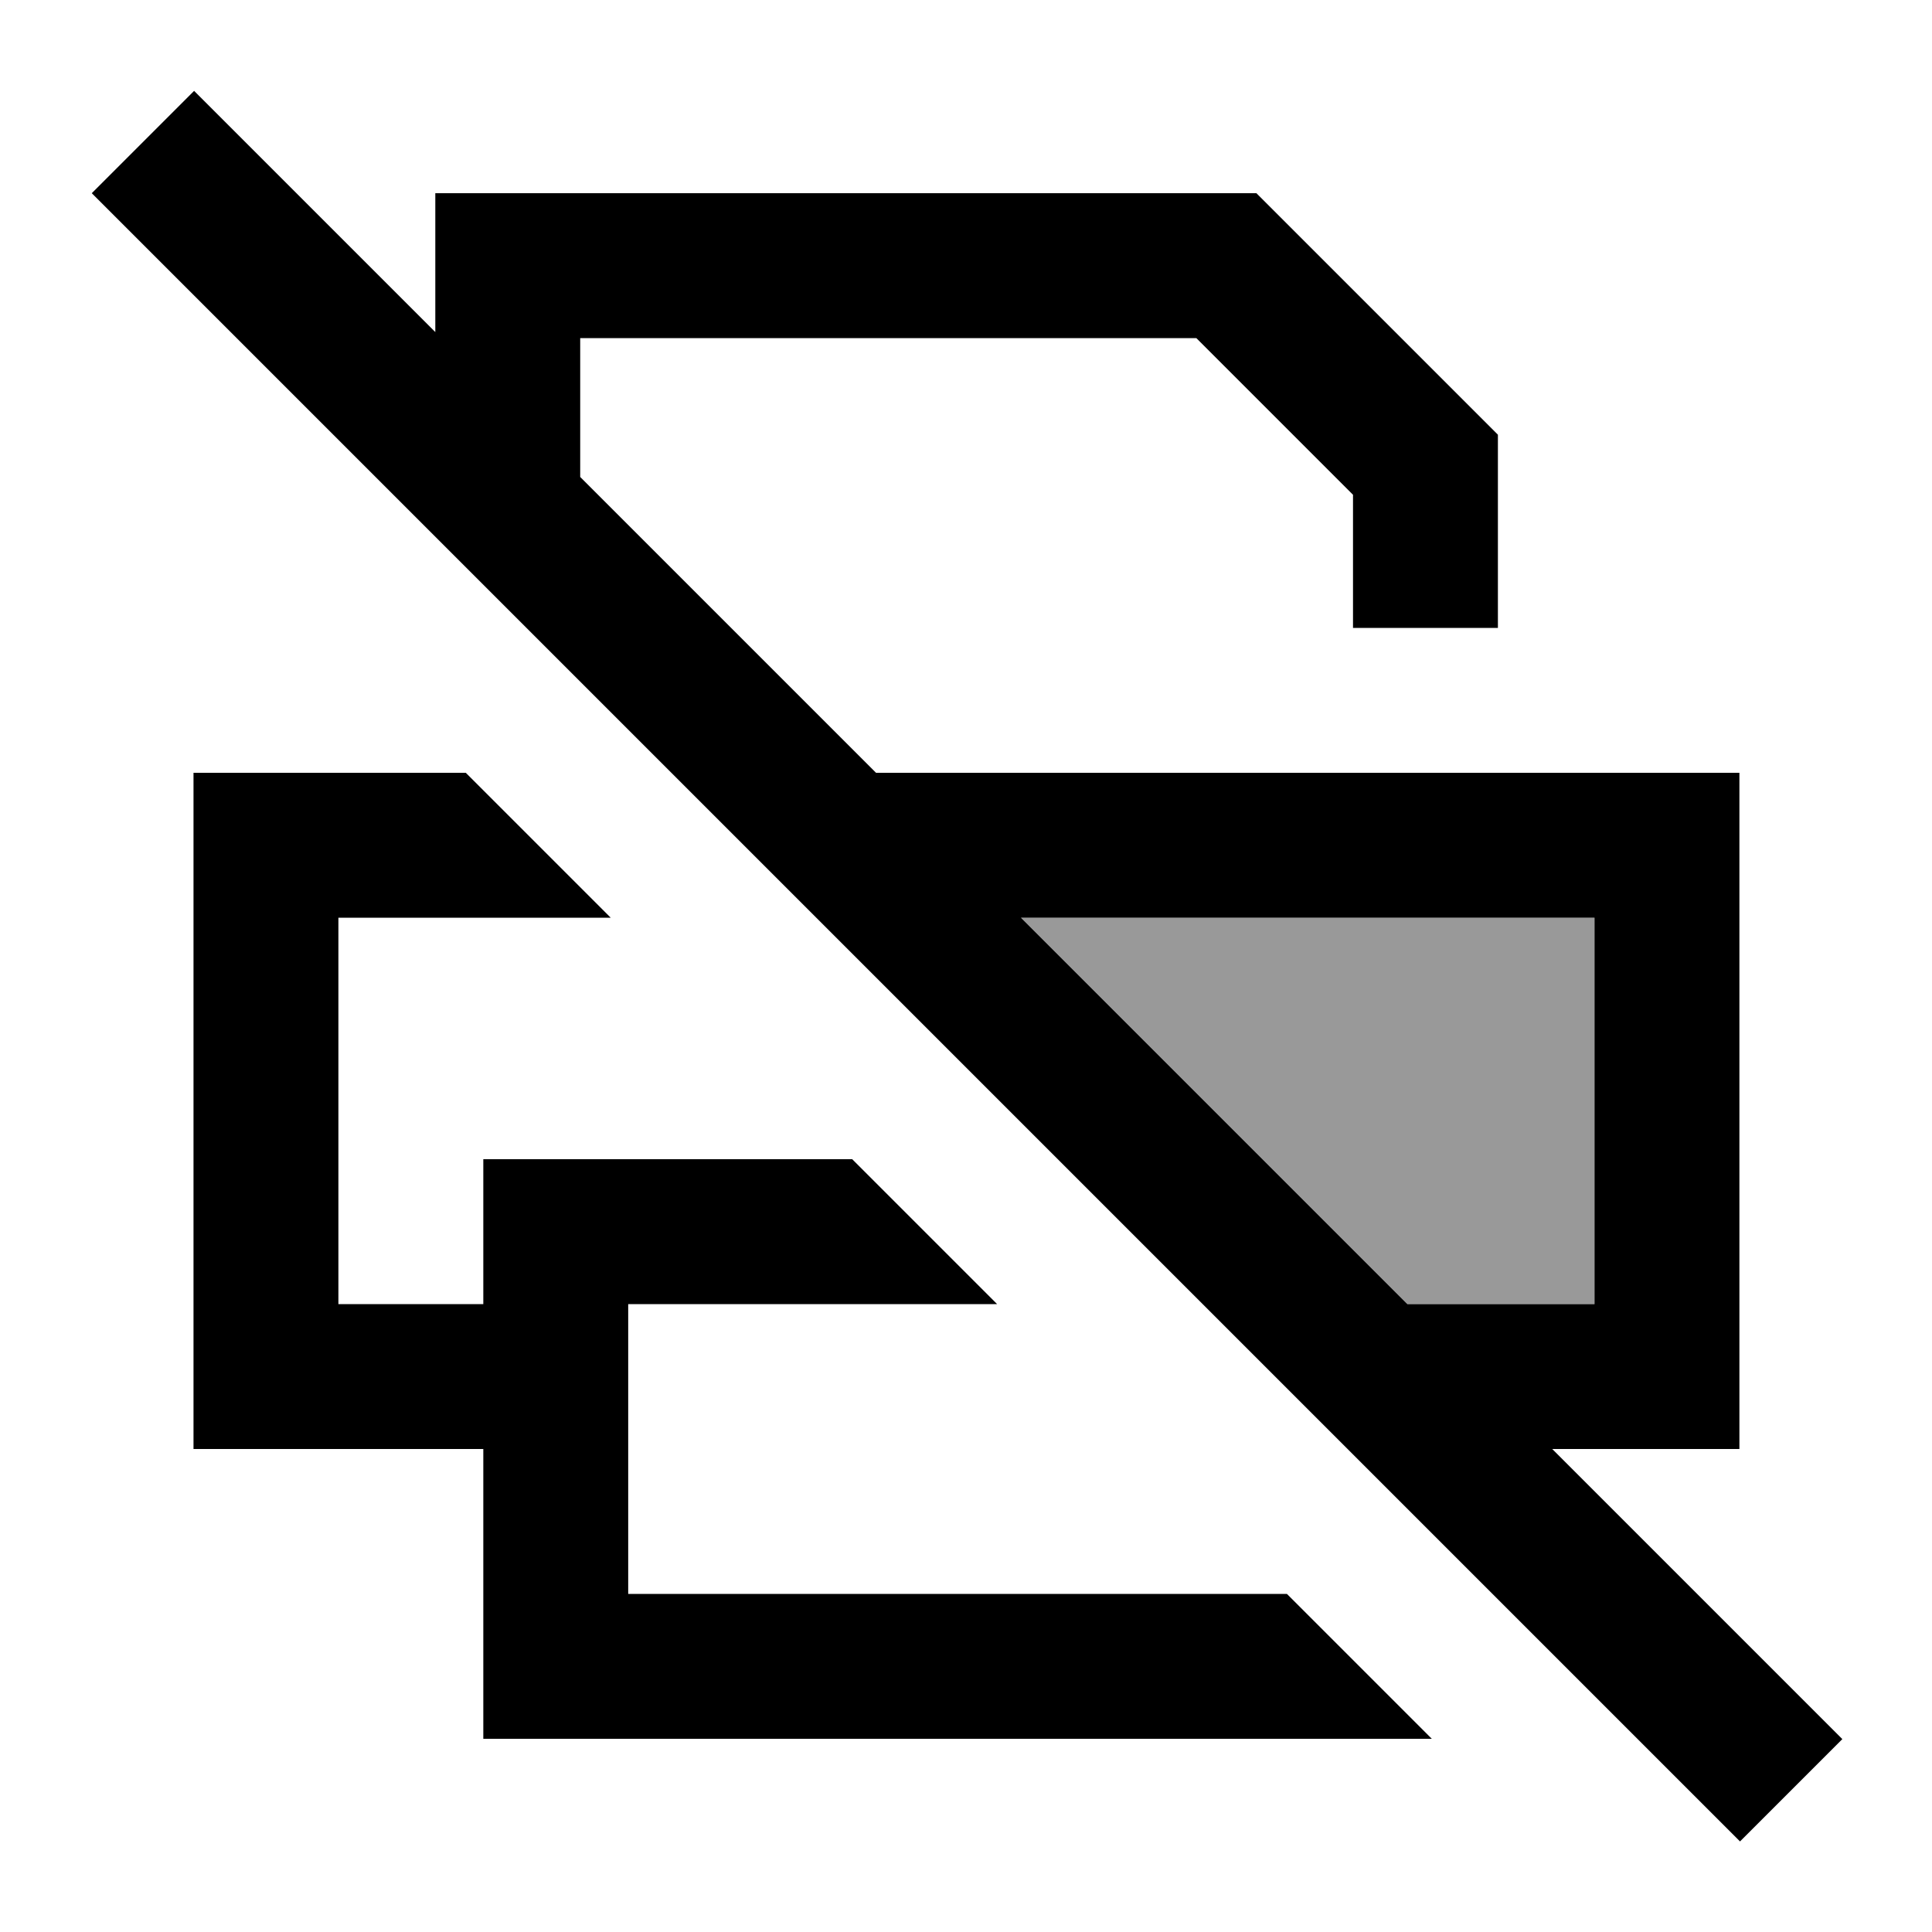
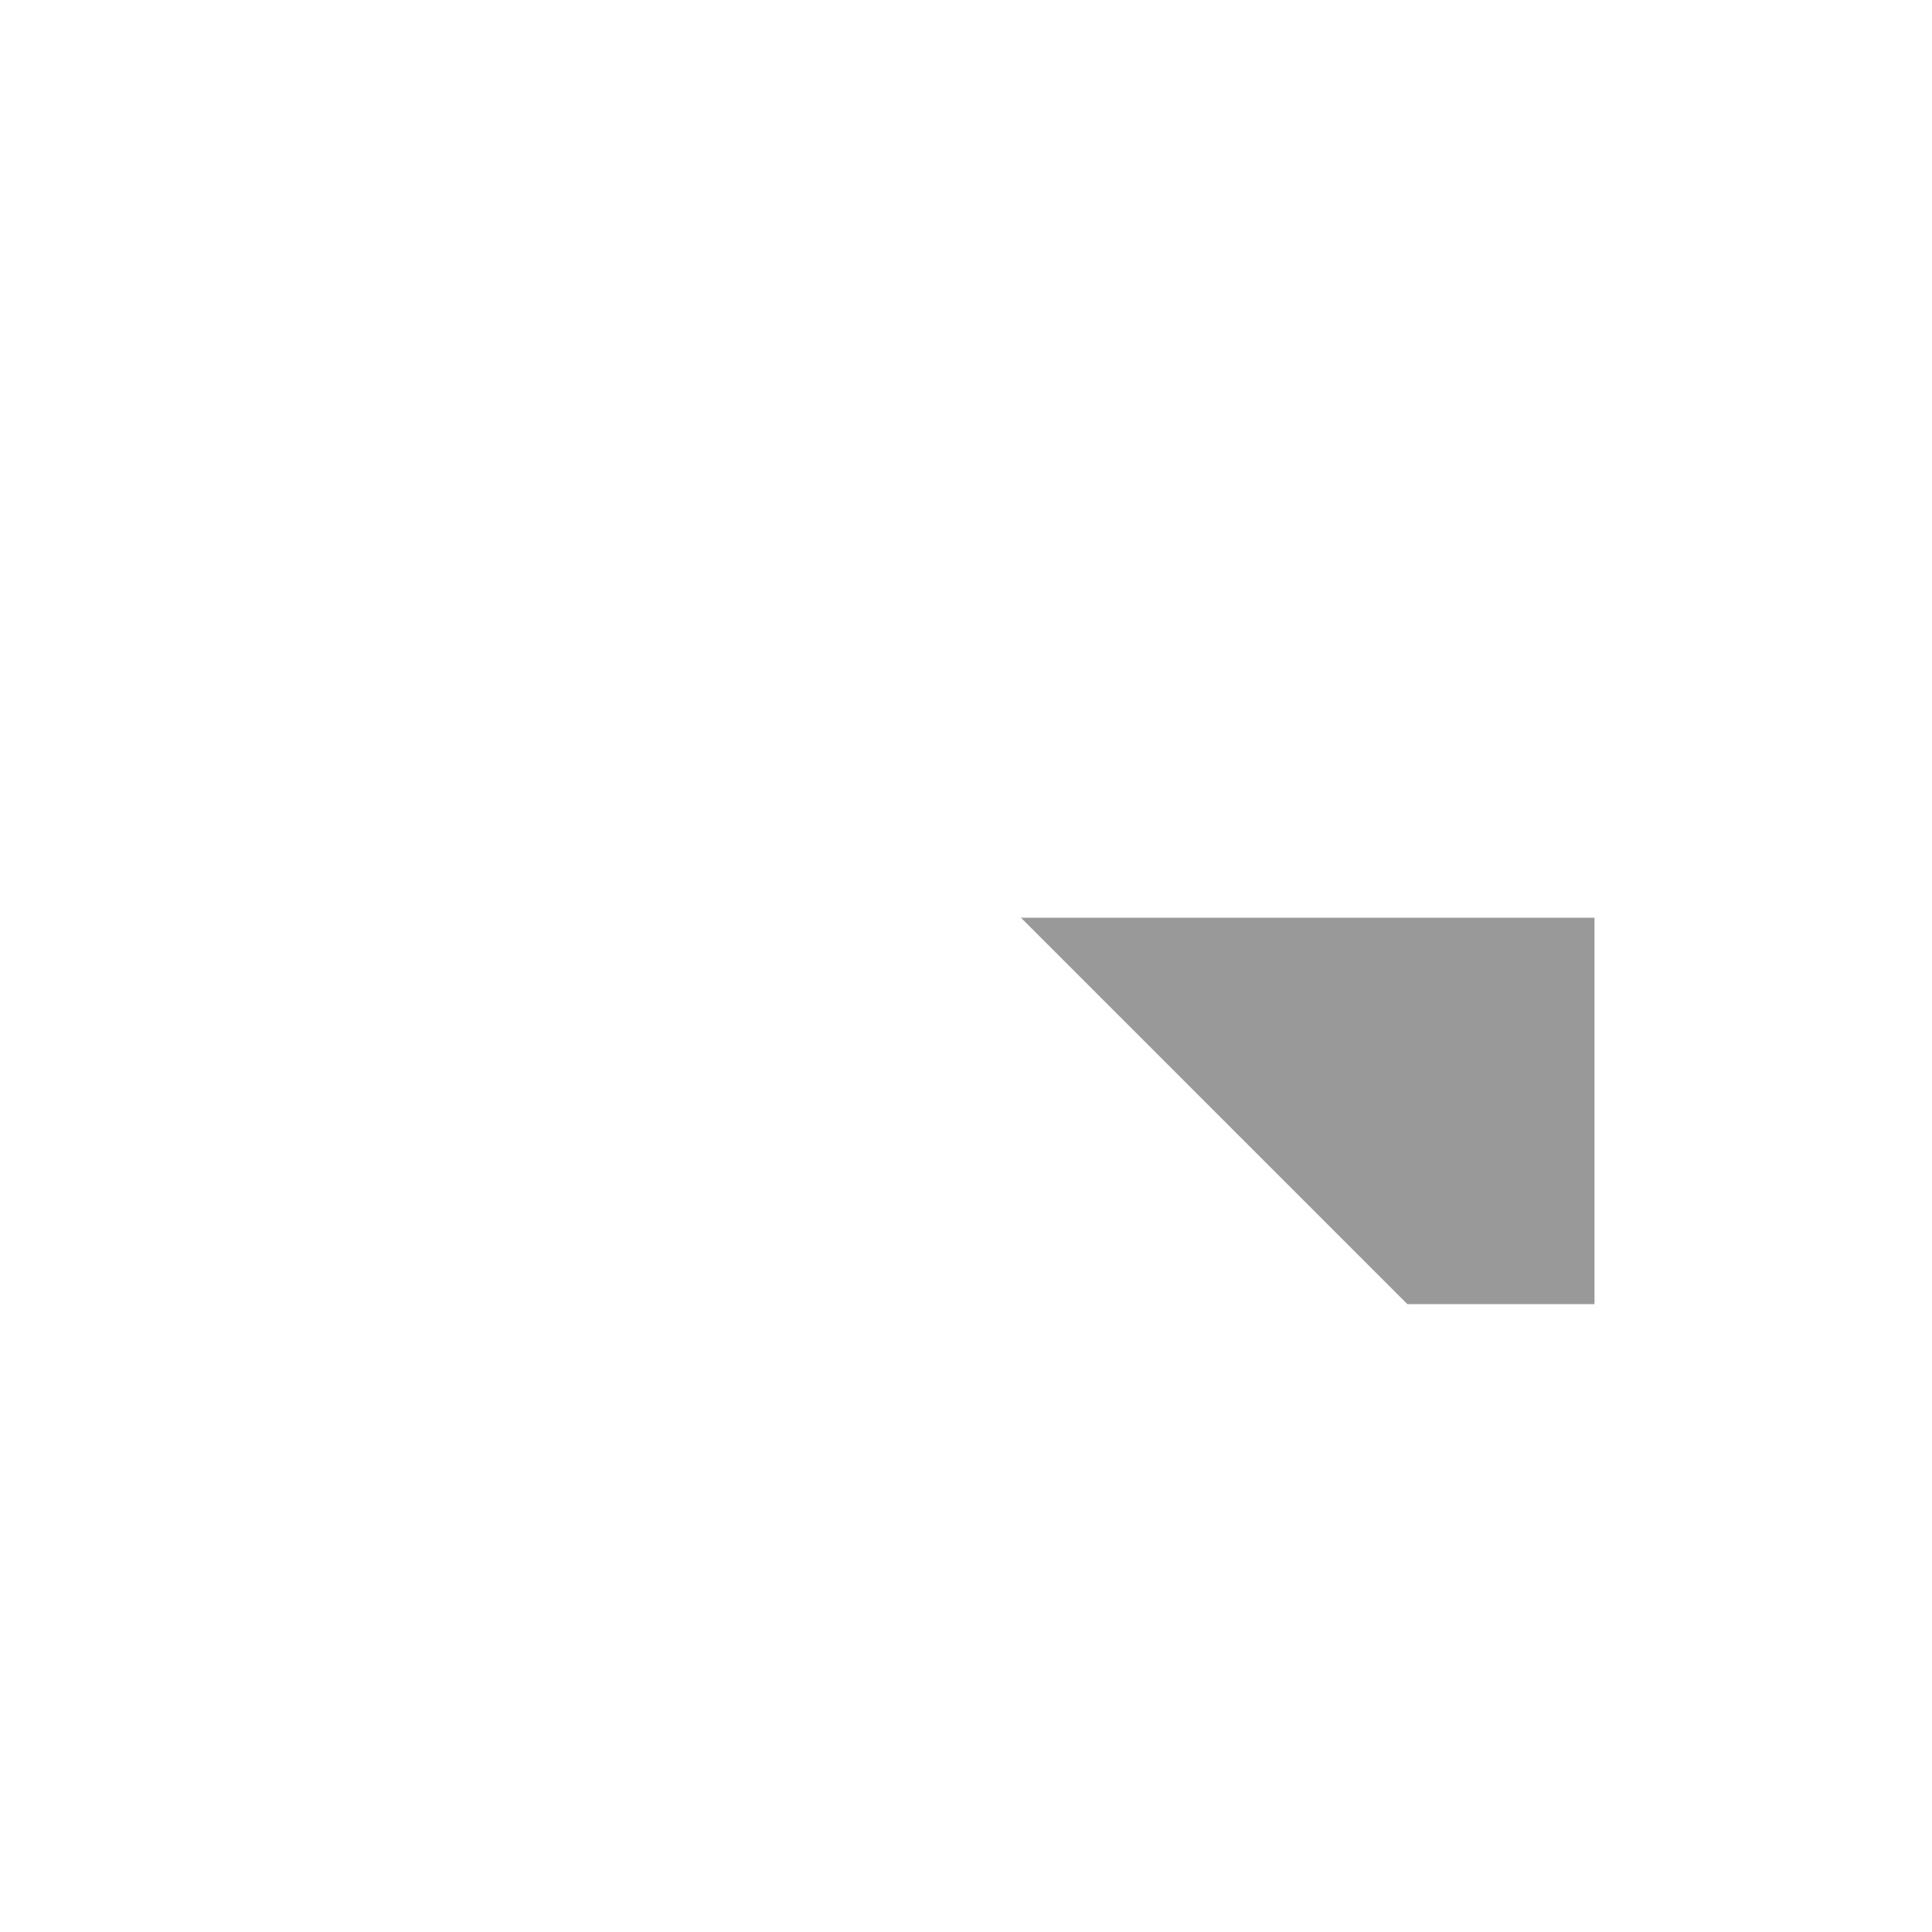
<svg xmlns="http://www.w3.org/2000/svg" viewBox="0 0 640 640">
  <path opacity=".4" fill="currentColor" d="M338.2 304L528.2 304L528.2 432L466.2 432L338.2 304z" />
-   <path fill="currentColor" d="M81.3 47.1L64.3 30.1L30.4 64L47.4 81L559.4 593L576.4 610L610.3 576.1L514.2 480L576.2 480L576.2 256L290.2 256L192.2 158L192.2 112L396.3 112L448.2 163.9L448.2 208L496.2 208L496.2 144L416.2 64L144.2 64L144.2 110L81.4 47.2zM338.2 304L528.2 304L528.2 432L466.2 432L338.2 304zM474.3 576L426.3 528L208.1 528L208.1 432L330.3 432L282.3 384L160.1 384L160.1 432L112.1 432L112.1 304L202.3 304L154.3 256L64.1 256L64.1 480L160.1 480L160.1 576L474.3 576z" />
</svg>